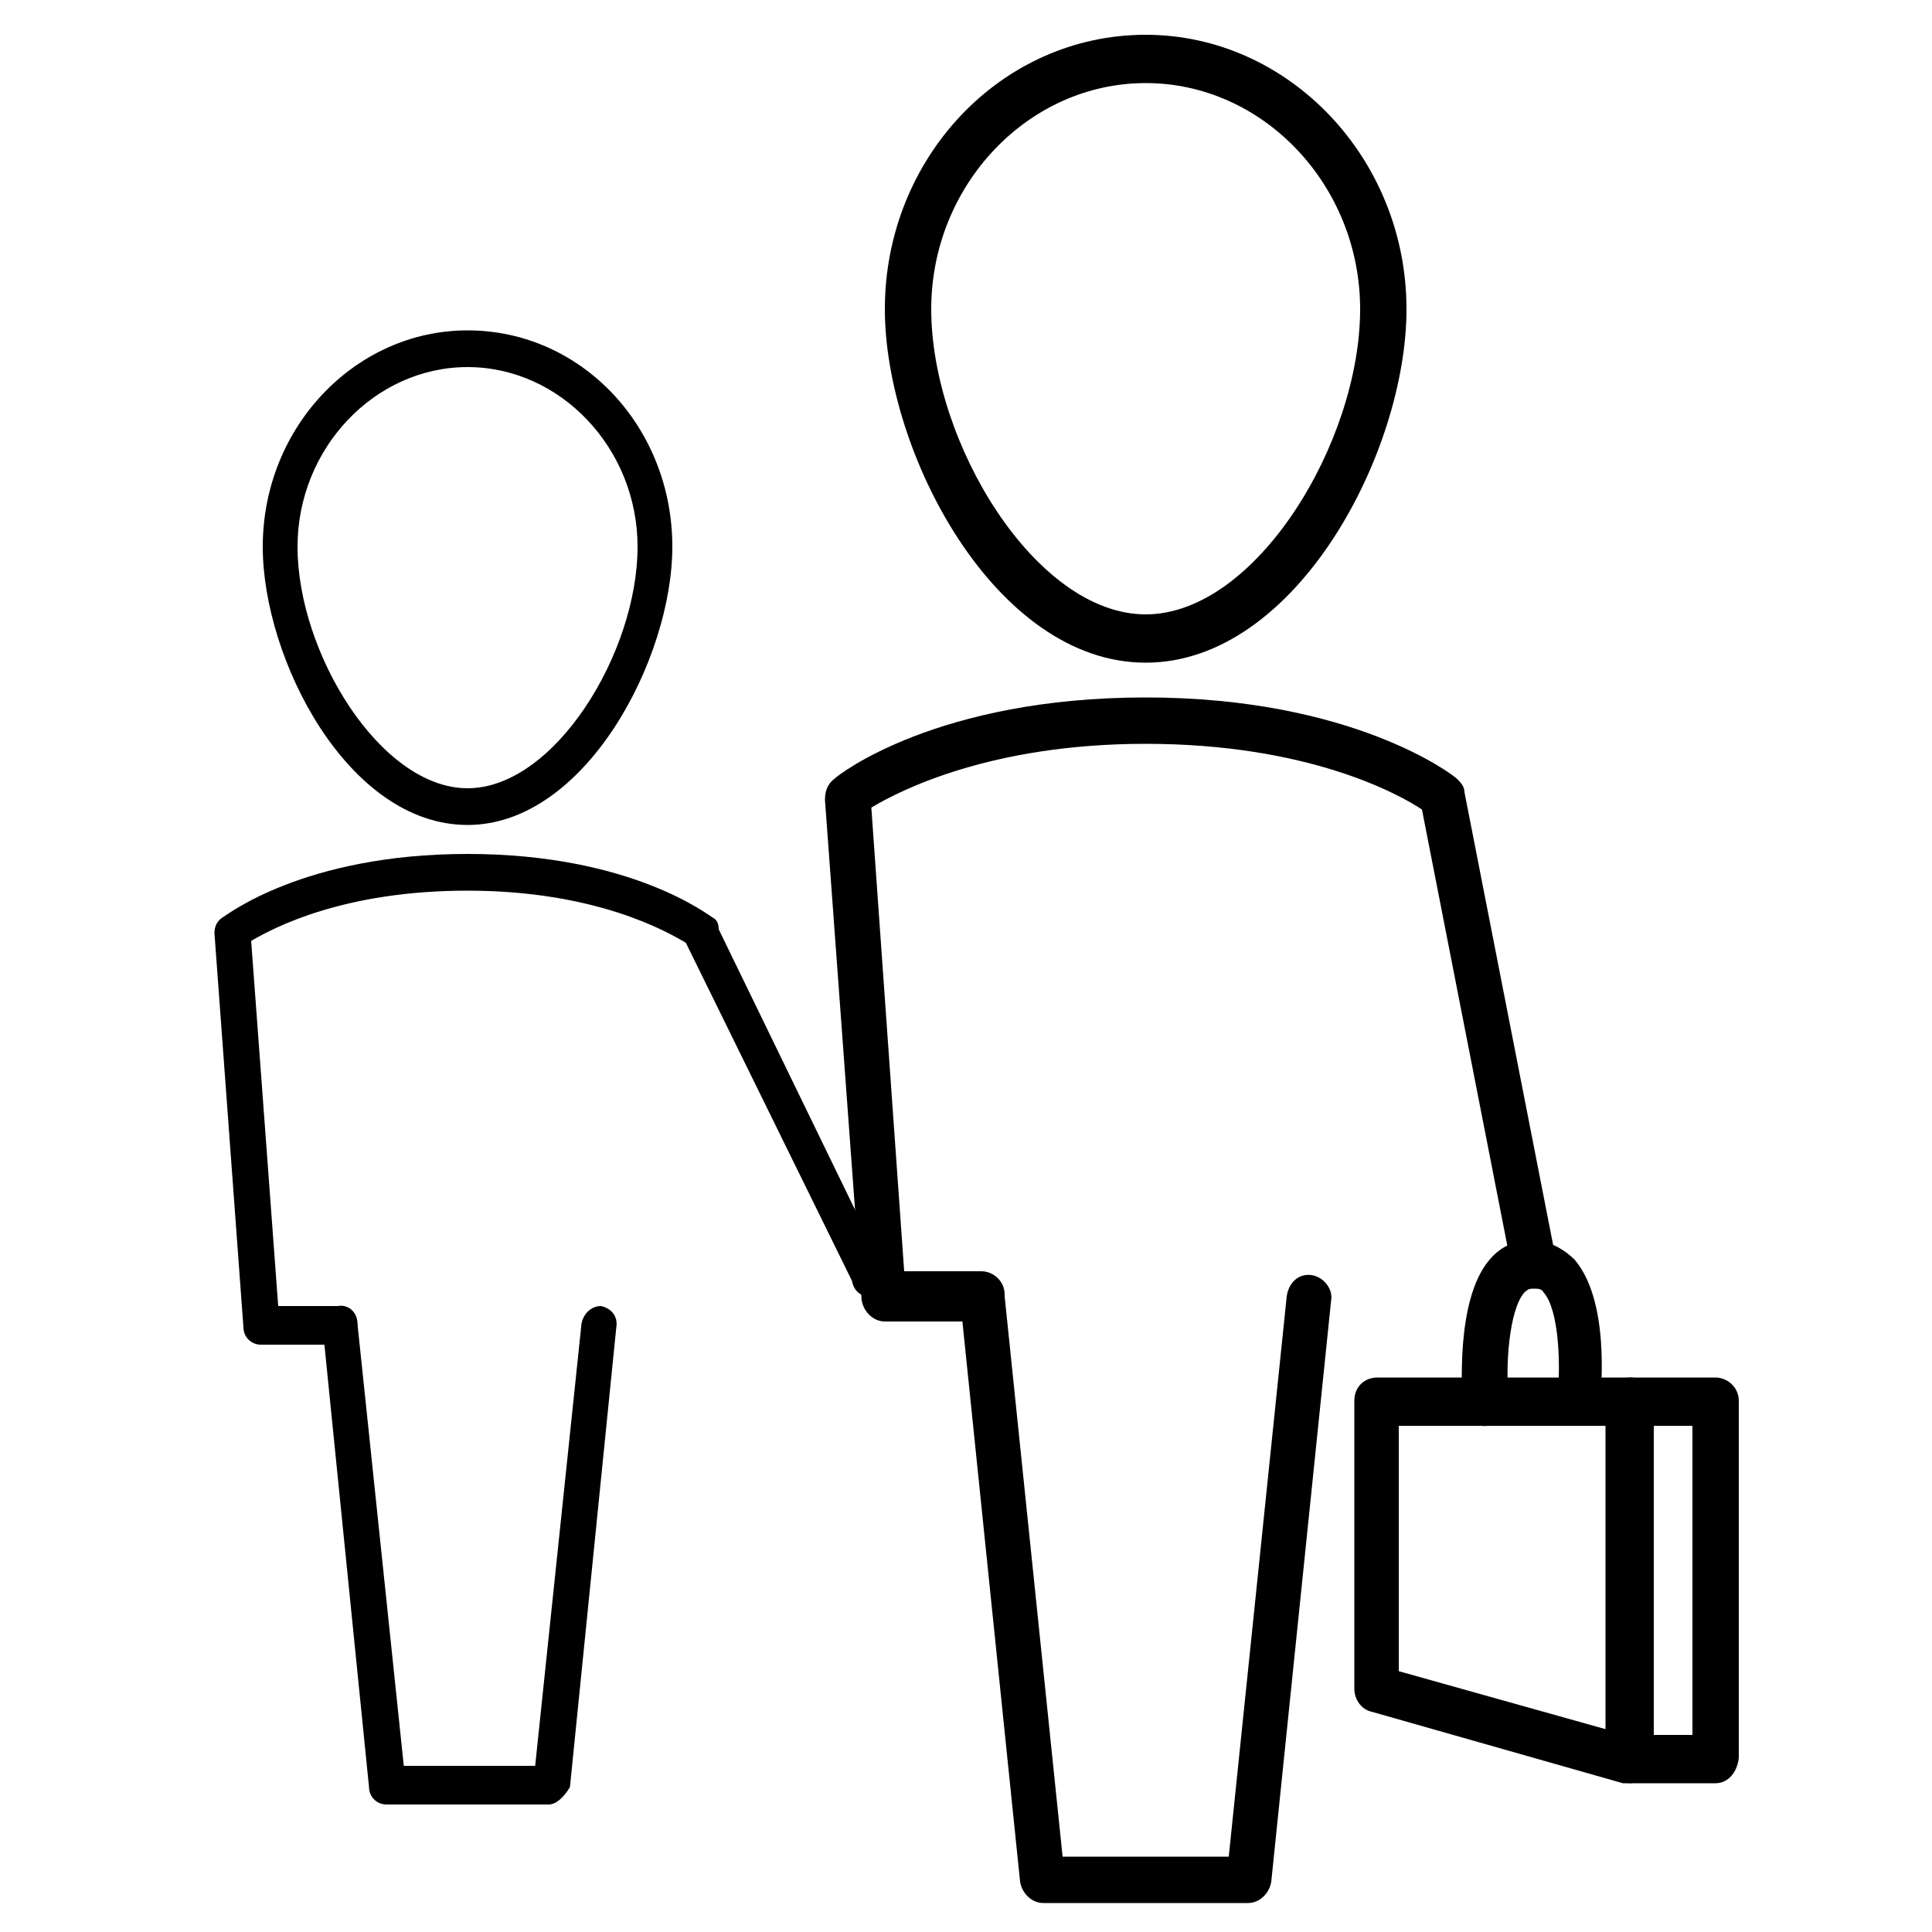
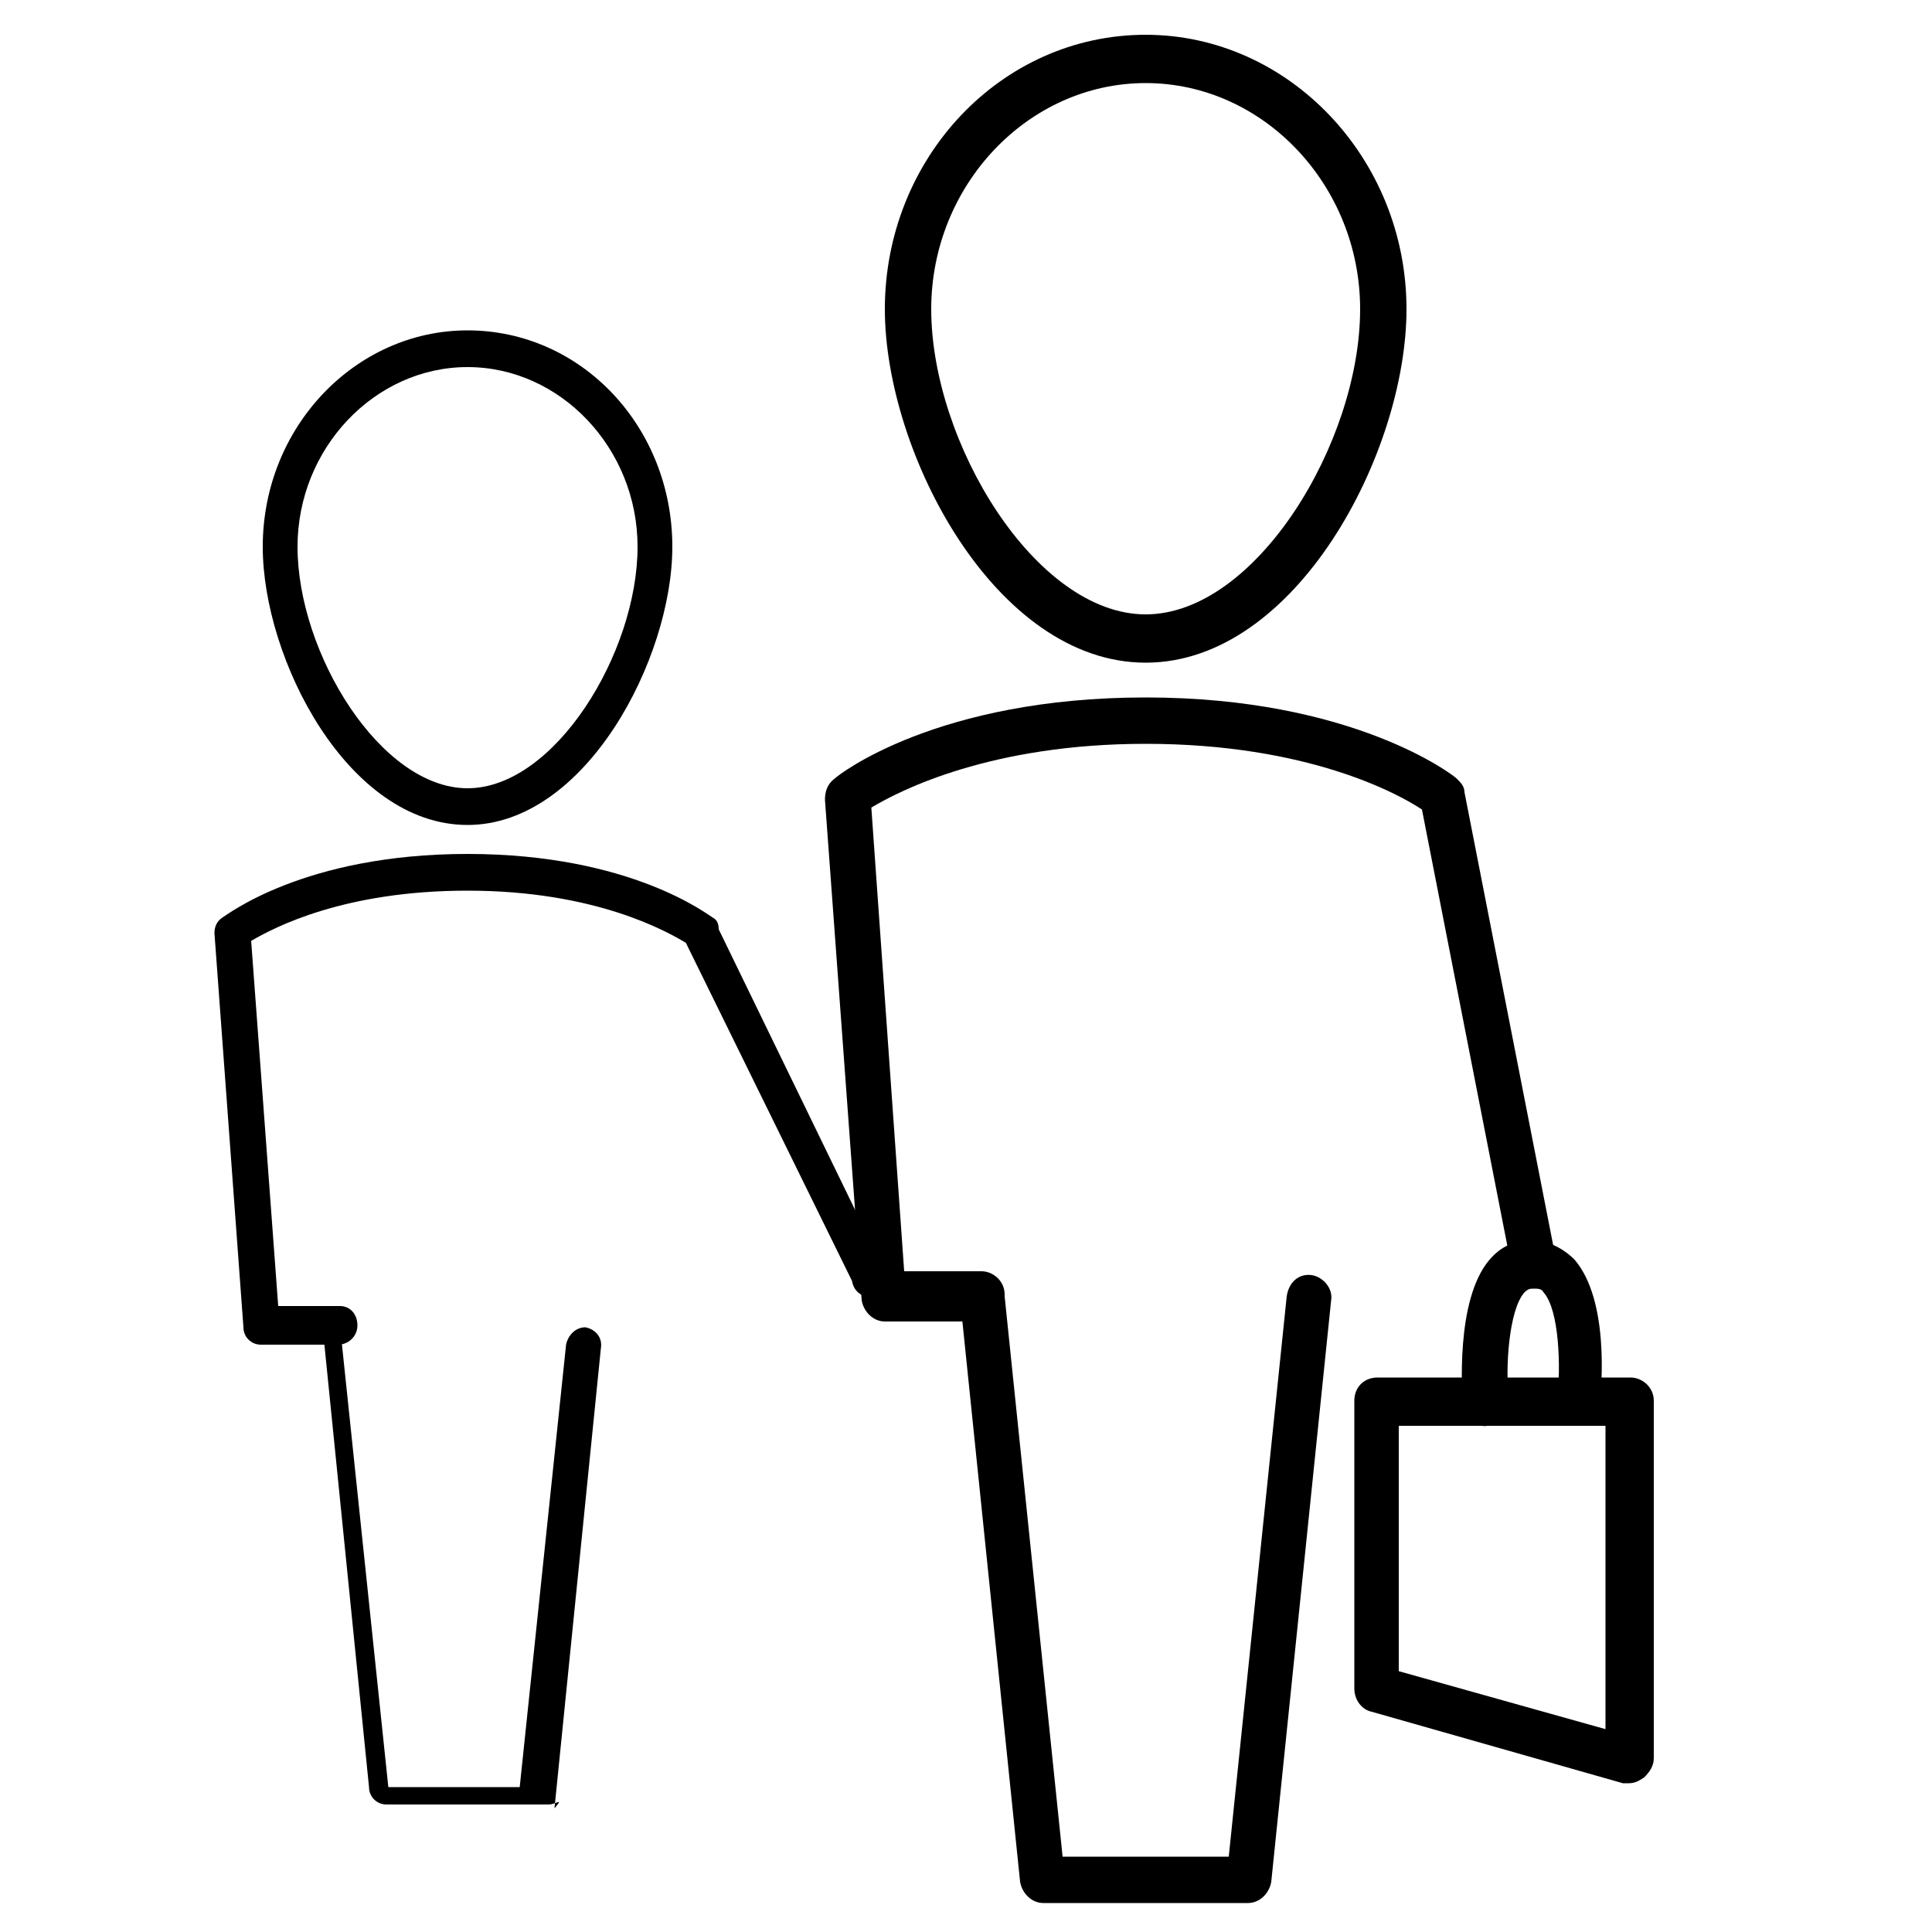
<svg xmlns="http://www.w3.org/2000/svg" version="1.1" id="图层_1" x="0px" y="0px" viewBox="0 0 100 100" style="enable-background:new 0 0 100 100;" xml:space="preserve">
  <style type="text/css">
	.st0{fill:#39434E;}
</style>
  <g>
    <g>
      <path class="st0" d="M-155.7-3479.4h-0.1H-155.7z" />
-       <path class="st0" d="M-141-3511.1v-9.2c0-2.8-2.2-5-5-5h-25.6h-0.1c-0.4,0-0.8,0.1-1.1,0.4l-13.2,11.2c-0.4,0.3-0.6,0.7-0.6,1.2    l0,0v40.2c0,2.8,2.2,5,5,5h35.6c2.8,0,5-2.2,5-5v-8.3c-0.3,0.2-0.6,0.3-1,0.5l-2.5,0.8v7c0,0.8-0.7,1.5-1.5,1.5h-35.6    c-0.8,0-1.5-0.7-1.5-1.5v-39.2l11-9.3v10.3h-5.5v3.5h9v-14.8h22.6c0.8,0,1.5,0.7,1.5,1.5v12.7L-141-3511.1z" />
      <path class="st0" d="M-154.9-3497.2l1.6-1.6H-176c-1,0-1.8,0.8-1.8,1.8s0.8,1.8,1.8,1.8h19.9l0,0    C-155.9-3496-155.5-3496.6-154.9-3497.2z" />
      <path class="st0" d="M-160.8-3482.8H-176c-1,0-1.8,0.8-1.8,1.8s0.8,1.8,1.8,1.8h15.3C-161.2-3480.5-161.2-3481.7-160.8-3482.8z" />
      <path class="st0" d="M-176-3490.8c-1,0-1.8,0.8-1.8,1.8s0.8,1.8,1.8,1.8h16.9l1.3-3.5H-176V-3490.8z" />
      <path class="st0" d="M-155.7-3479.4L-155.7-3479.4L-155.7-3479.4z" />
    </g>
    <path class="st0" d="M-125.2-3501.1l2.5-2.5l-10.4-10.4l-19.3,19.3c-0.2,0.2-0.3,0.4-0.4,0.6l-4.6,12.4c-0.2,0.6-0.1,1.3,0.4,1.8   c0.3,0.3,0.8,0.5,1.3,0.5c0.2,0,0.4,0,0.6-0.1l12.2-4.1c0.3-0.1,0.5-0.2,0.7-0.4l14.5-14.5l-2.5-2.5l-12.1,12.1l-5.5-5.5l14.8-14.8   L-125.2-3501.1z M-145.1-3486.5l-5.7,1.9l-1.4-1.3l2.1-5.5L-145.1-3486.5z" />
  </g>
  <g>
    <g>
      <path class="st0" d="M-155.7-3479.4h-0.1H-155.7z" />
      <path class="st0" d="M-141-3511.1v-9.2c0-2.8-2.2-5-5-5h-25.6h-0.1c-0.4,0-0.8,0.1-1.1,0.4l-13.2,11.2c-0.4,0.3-0.6,0.7-0.6,1.2    l0,0v40.2c0,2.8,2.2,5,5,5h35.6c2.8,0,5-2.2,5-5v-8.3c-0.3,0.2-0.6,0.3-1,0.5l-2.5,0.8v7c0,0.8-0.7,1.5-1.5,1.5h-35.6    c-0.8,0-1.5-0.7-1.5-1.5v-39.2l11-9.3v10.3h-5.5v3.5h9v-14.8h22.6c0.8,0,1.5,0.7,1.5,1.5v12.7L-141-3511.1z" />
      <path class="st0" d="M-154.9-3497.2l1.6-1.6H-176c-1,0-1.8,0.8-1.8,1.8s0.8,1.8,1.8,1.8h19.9l0,0    C-155.9-3496-155.5-3496.6-154.9-3497.2z" />
      <path class="st0" d="M-160.8-3482.8H-176c-1,0-1.8,0.8-1.8,1.8s0.8,1.8,1.8,1.8h15.3C-161.2-3480.5-161.2-3481.7-160.8-3482.8z" />
      <path class="st0" d="M-176-3490.8c-1,0-1.8,0.8-1.8,1.8s0.8,1.8,1.8,1.8h16.9l1.3-3.5H-176V-3490.8z" />
      <path class="st0" d="M-155.7-3479.4L-155.7-3479.4L-155.7-3479.4z" />
    </g>
    <path class="st0" d="M-125.2-3501.1l2.5-2.5l-10.4-10.4l-19.3,19.3c-0.2,0.2-0.3,0.4-0.4,0.6l-4.6,12.4c-0.2,0.6-0.1,1.3,0.4,1.8   c0.3,0.3,0.8,0.5,1.3,0.5c0.2,0,0.4,0,0.6-0.1l12.2-4.1c0.3-0.1,0.5-0.2,0.7-0.4l14.5-14.5l-2.5-2.5l-12.1,12.1l-5.5-5.5l14.8-14.8   L-125.2-3501.1z M-145.1-3486.5l-5.7,1.9l-1.4-1.3l2.1-5.5L-145.1-3486.5z" />
  </g>
  <g>
    <g>
      <g>
        <g>
          <g>
            <path d="M59.3,34.3c-7.8,0-13.5-10.9-13.5-18.3c0-7.8,6-14.2,13.5-14.2c7.4,0,13.5,6.4,13.5,14.2       C72.8,23.4,67.1,34.3,59.3,34.3z M59.3,4.3c-6.1,0-11.1,5.3-11.1,11.7c0,6.9,5.4,15.8,11.1,15.8c5.7,0,11.1-8.9,11.1-15.8       C70.4,9.6,65.4,4.3,59.3,4.3z" />
          </g>
        </g>
      </g>
      <g>
        <g>
          <g>
            <path d="M50.9,68.4h-5.1c-0.6,0-1.1-0.5-1.2-1.1l-1.9-25.9c0-0.4,0.1-0.8,0.5-1.1c0.2-0.2,5.3-4.2,16.1-4.2       c10.7,0,15.9,4,16.1,4.2c0.2,0.2,0.4,0.4,0.4,0.7l4.7,24c0.1,0.7-0.3,1.3-0.9,1.4c-0.6,0.1-1.2-0.3-1.4-1l-4.6-23.5       c-1.2-0.8-5.9-3.4-14.3-3.4c-8,0-12.7,2.4-14.2,3.3l1.7,24h4c0.6,0,1.2,0.5,1.2,1.2S51.5,68.4,50.9,68.4z" />
          </g>
        </g>
      </g>
      <g>
        <g>
          <g>
            <path d="M64.6,98.5H54c-0.6,0-1.1-0.5-1.2-1.1l-3.1-30.1c-0.1-0.7,0.4-1.3,1-1.3c0.6-0.1,1.2,0.4,1.3,1.1l3,29h8.6l3-29       c0.1-0.7,0.6-1.2,1.3-1.1c0.6,0.1,1.1,0.7,1,1.3l-3.1,30.1C65.7,98,65.2,98.5,64.6,98.5z" />
          </g>
        </g>
      </g>
    </g>
    <g>
      <g>
        <g>
          <path d="M84.3,92.3c-0.1,0-0.2,0-0.3,0L71,88.6c-0.5-0.1-0.9-0.6-0.9-1.2V72.5c0-0.7,0.5-1.2,1.2-1.2h13.1      c0.6,0,1.2,0.5,1.2,1.2v18.5c0,0.4-0.2,0.7-0.5,1C84.8,92.2,84.6,92.3,84.3,92.3z M72.4,86.5l10.7,3V73.8H72.4V86.5z" />
        </g>
      </g>
    </g>
    <g>
      <g>
        <g>
          <path d="M81.7,73.8c0,0-0.1,0-0.1,0c-0.6-0.1-1.1-0.7-1-1.3c0.2-1.8,0.1-4.7-0.7-5.6c-0.1-0.2-0.3-0.2-0.5-0.2      c-0.2,0-0.3,0-0.5,0.2c-0.8,0.9-1,3.9-0.8,5.6c0.1,0.7-0.4,1.3-1.1,1.3c-0.6,0.1-1.2-0.4-1.3-1.1c0-0.5-0.4-5.4,1.4-7.5      c0.6-0.7,1.3-1,2.2-1c0.8,0,1.6,0.4,2.2,1c1.8,2.1,1.4,6.6,1.3,7.5C82.8,73.3,82.3,73.8,81.7,73.8z" />
        </g>
      </g>
    </g>
    <g>
      <g>
        <g>
-           <path d="M88.8,92.3h-4.4c-0.6,0-1.2-0.5-1.2-1.2V72.5c0-0.7,0.5-1.2,1.2-1.2h4.4c0.6,0,1.2,0.5,1.2,1.2v18.5      C89.9,91.8,89.4,92.3,88.8,92.3z M85.5,89.8h2.1V73.8h-2.1V89.8z" />
-         </g>
+           </g>
      </g>
    </g>
  </g>
  <g>
    <g>
      <g>
        <g>
          <g>
            <path d="M24.2,42.7c-6.2,0-10.6-8.6-10.6-14.4c0-6.2,4.8-11.2,10.6-11.2c5.9,0,10.6,5,10.6,11.2C34.8,34.1,30.3,42.7,24.2,42.7       z M24.2,19c-4.8,0-8.8,4.2-8.8,9.3c0,5.5,4.3,12.5,8.8,12.5c4.5,0,8.8-7,8.8-12.5C33,23.2,29,19,24.2,19z" />
          </g>
        </g>
      </g>
      <g>
        <g>
          <g>
            <path d="M17.5,69.6h-4c-0.5,0-0.9-0.4-0.9-0.9l-1.5-20.4c0-0.3,0.1-0.6,0.4-0.8c0.2-0.1,4.2-3.3,12.7-3.3       c8.5,0,12.5,3.2,12.7,3.3c0.2,0.1,0.3,0.3,0.3,0.6L45.9,66c0.1,0.5-0.2,1-0.7,1.1c-0.5,0.1-1-0.2-1.1-0.8l-8.6-17.5       c-1-0.6-4.7-2.7-11.3-2.7c-6.4,0-10,1.9-11.2,2.6l1.4,18.9h3.2c0.5,0,0.9,0.4,0.9,1S18,69.6,17.5,69.6z" />
          </g>
        </g>
      </g>
      <g>
        <g>
          <g>
-             <path d="M28.4,93.4H20c-0.5,0-0.9-0.4-0.9-0.9l-2.4-23.8c-0.1-0.5,0.3-1,0.8-1.1c0.5-0.1,1,0.3,1,0.9l2.4,22.9h6.8l2.4-22.9       c0.1-0.5,0.5-0.9,1-0.9c0.5,0.1,0.9,0.5,0.8,1.1l-2.4,23.8C29.2,93,28.8,93.4,28.4,93.4z" />
+             <path d="M28.4,93.4H20c-0.5,0-0.9-0.4-0.9-0.9l-2.4-23.8c0.5-0.1,1,0.3,1,0.9l2.4,22.9h6.8l2.4-22.9       c0.1-0.5,0.5-0.9,1-0.9c0.5,0.1,0.9,0.5,0.8,1.1l-2.4,23.8C29.2,93,28.8,93.4,28.4,93.4z" />
          </g>
        </g>
      </g>
    </g>
  </g>
</svg>